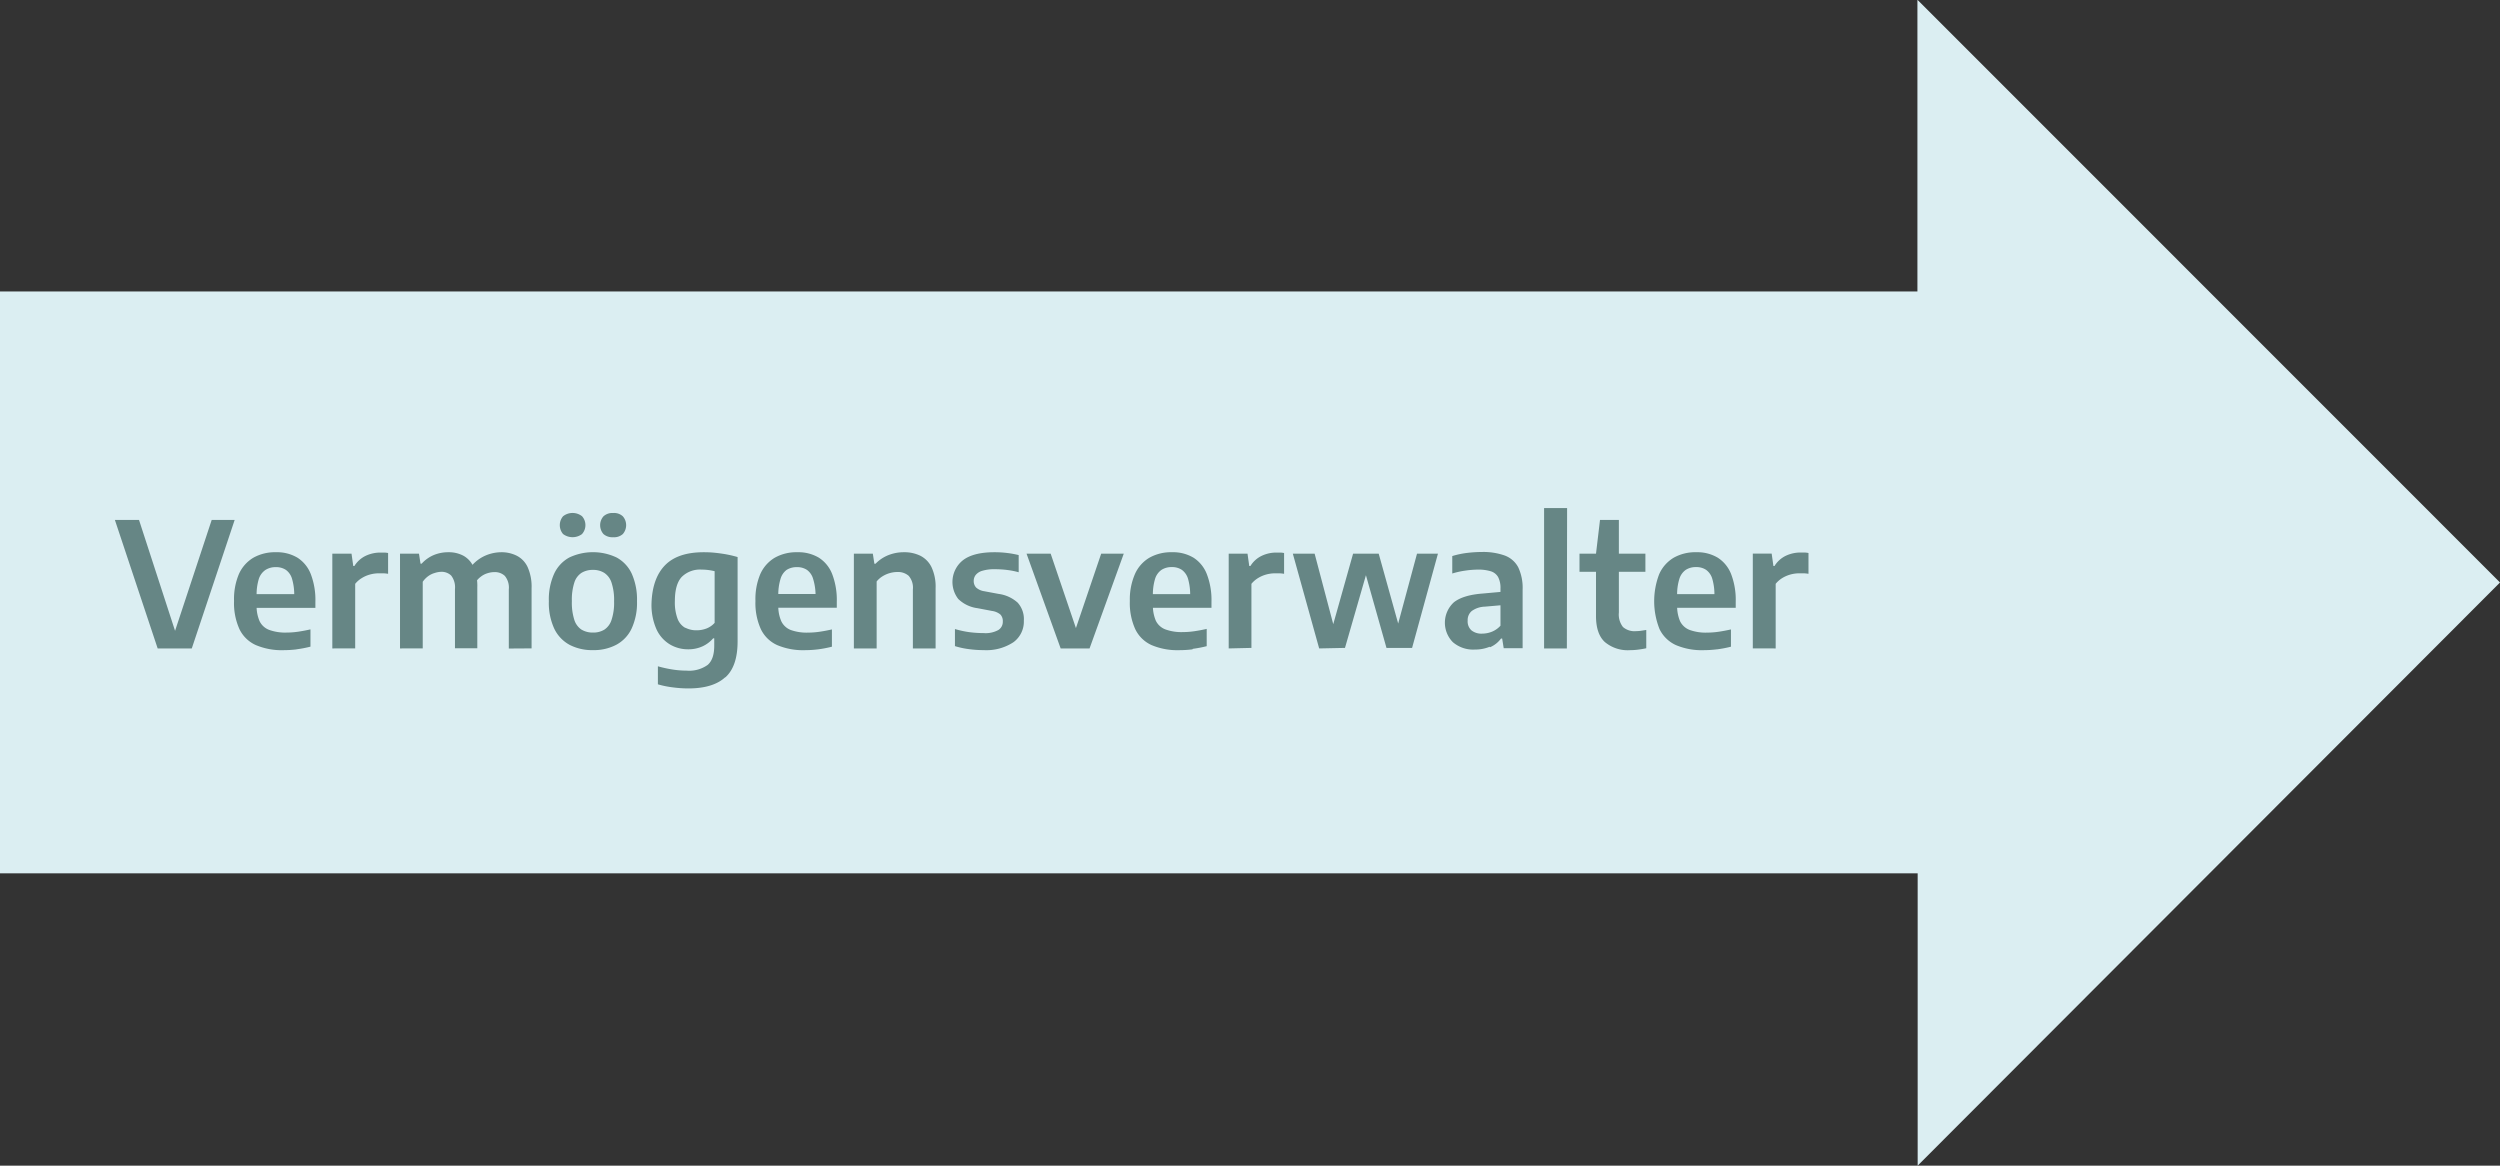
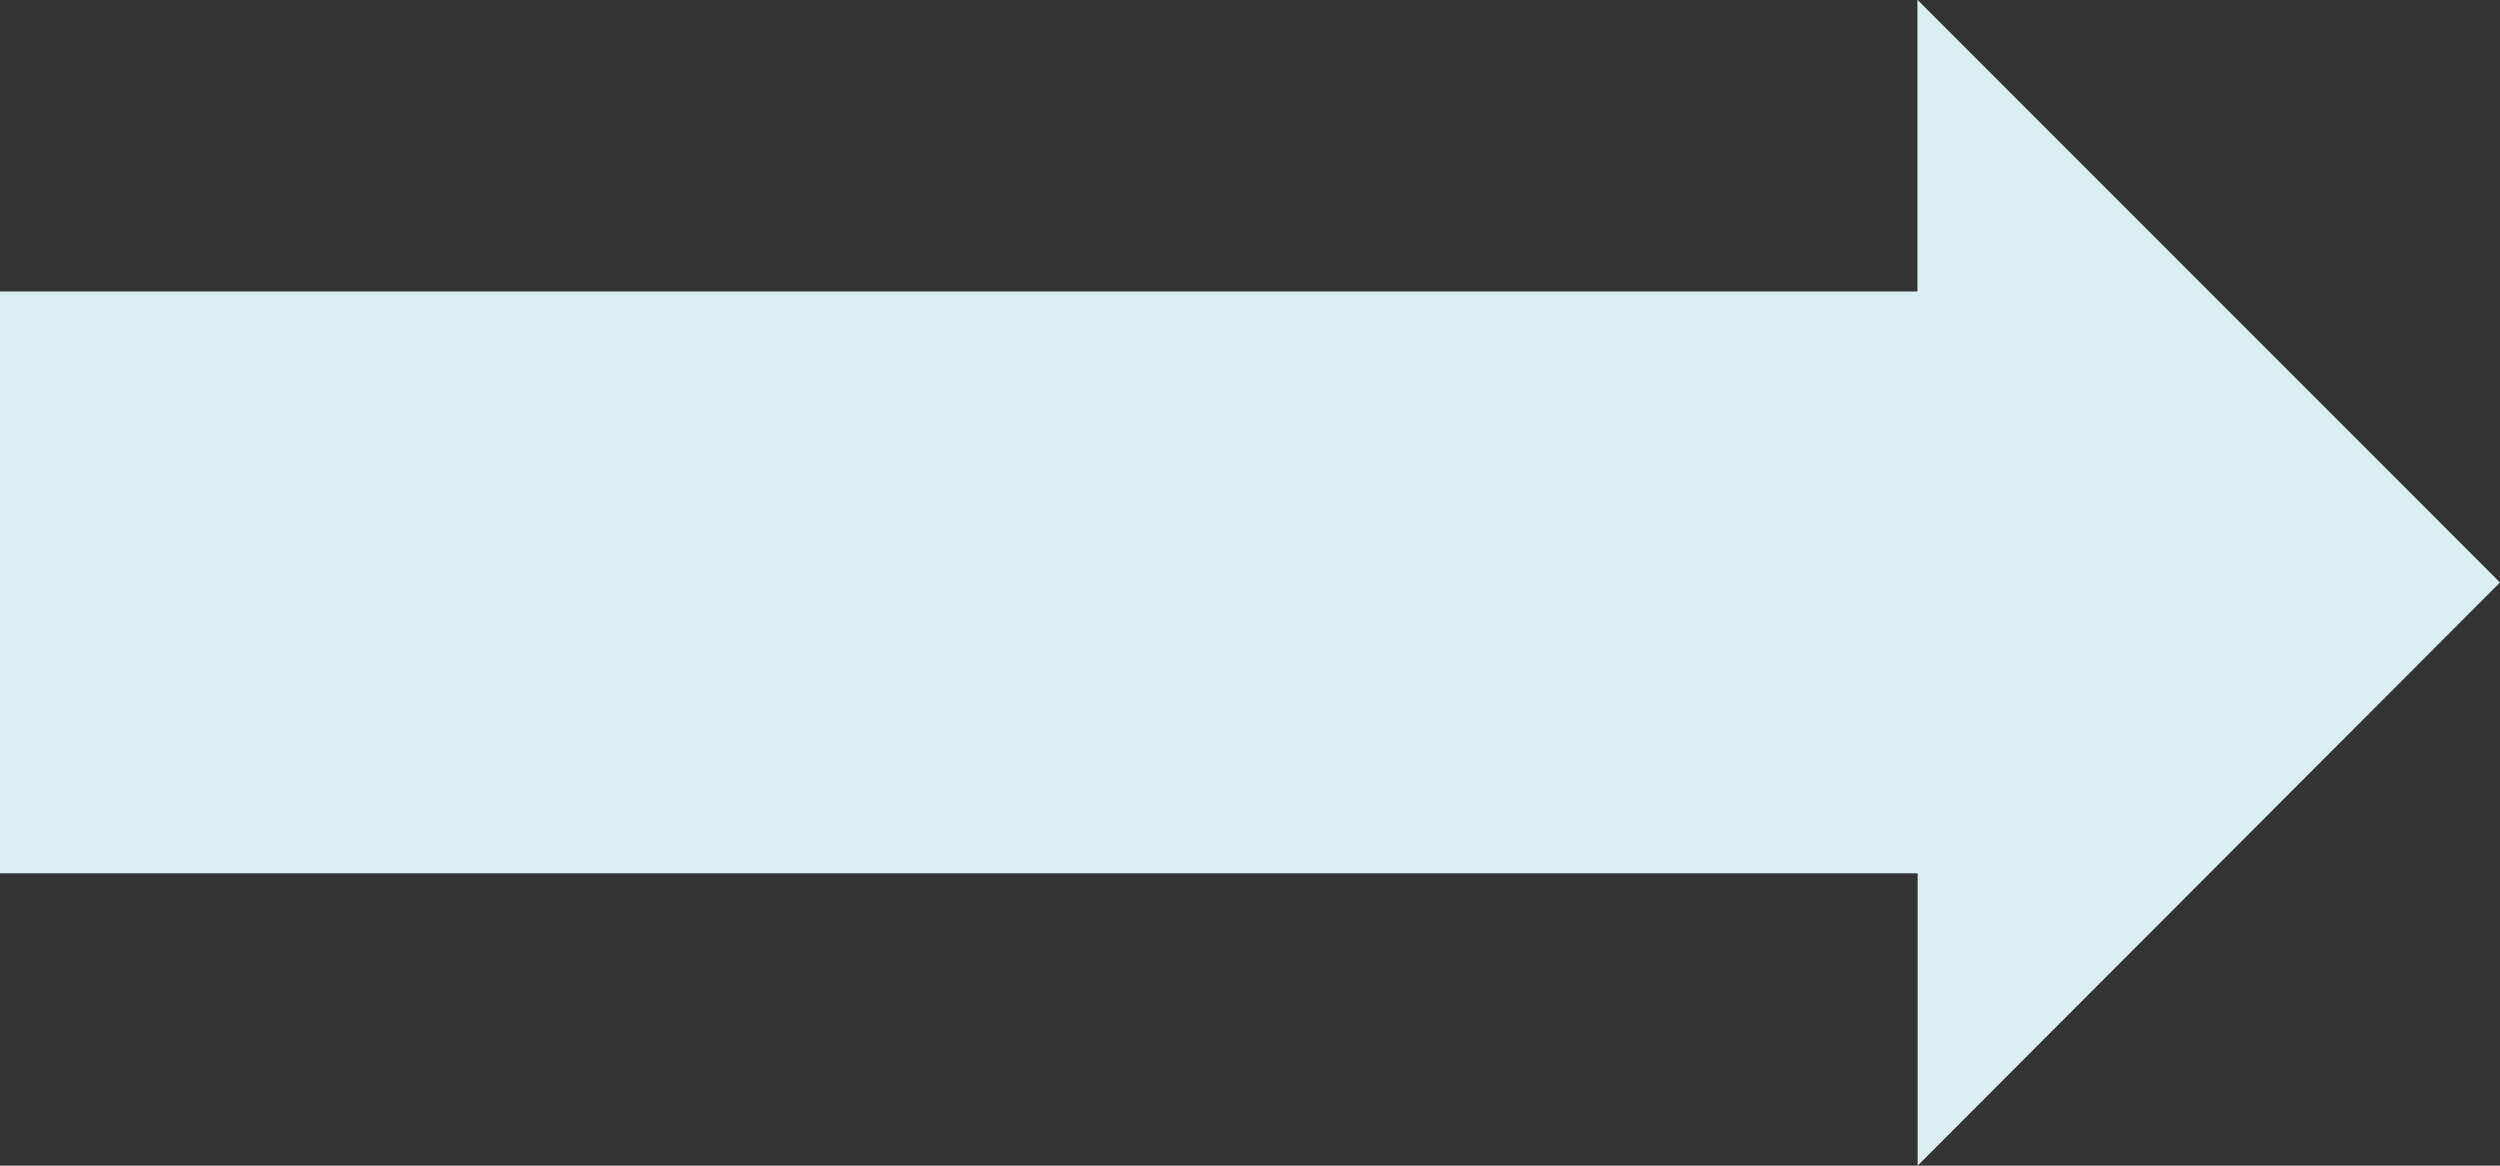
<svg xmlns="http://www.w3.org/2000/svg" id="Ebene_1" data-name="Ebene 1" viewBox="0 0 518.17 241.6">
  <rect x="0" y="0" width="518.17" height="241.6" fill="#333333" stroke="none" />
  <defs>
    <style>.cls-1{fill:none;}.cls-2{fill:#dbeef2;}.cls-3{clip-path:url(#clip-path);}.cls-4{fill:#668685;}</style>
    <clipPath id="clip-path" transform="translate(0.04 -0.48)">
      <rect class="cls-1" x="-0.04" y="0.48" width="518.17" height="241.6" />
    </clipPath>
  </defs>
  <g id="Vermögensverwalter">
    <polygon class="cls-2" points="397.47 0 397.42 0.03 397.42 60.41 0 60.41 0 181.02 397.47 181.02 397.47 241.6 518.17 120.73 397.47 0" />
    <g class="cls-3">
-       <path class="cls-4" d="M368,134.88V121.49a5.45,5.45,0,0,1,1.37-1.2,6.72,6.72,0,0,1,1.72-.74,7.08,7.08,0,0,1,1.8-.24c.33,0,.64,0,1,0a9,9,0,0,1,.91.1v-4.31A5.17,5.17,0,0,0,374,115c-.27,0-.56,0-.86,0a7.08,7.08,0,0,0-3.05.68,5.62,5.62,0,0,0-2.33,2.11h-.23l-.36-2.56h-3.91v19.64Zm-12.14.19a24.36,24.36,0,0,0,2.87-.55v-3.58q-1.32.3-2.55.48a16.54,16.54,0,0,1-2.39.18,9.68,9.68,0,0,1-3.61-.55,3.68,3.68,0,0,1-2-1.82,8,8,0,0,1-.6-3.39V124a10.88,10.88,0,0,1,.46-3.54,3.56,3.56,0,0,1,1.33-1.87,3.8,3.8,0,0,1,2.13-.57,3.57,3.57,0,0,1,2.09.58,3.47,3.47,0,0,1,1.28,1.88,11.58,11.58,0,0,1,.43,3.54l.83-.4H345.5v2.84h14.22V125.2a14.94,14.94,0,0,0-.94-5.69,7.09,7.09,0,0,0-2.77-3.43,8.23,8.23,0,0,0-4.46-1.14,9.08,9.08,0,0,0-4.69,1.14,7.48,7.48,0,0,0-3,3.4,15.65,15.65,0,0,0,.07,11.4,7,7,0,0,0,3.4,3.31,13.71,13.71,0,0,0,5.75,1.05,22.53,22.53,0,0,0,2.71-.17M341,115.24H327.34V119H341Zm-1.47,19.88a16.6,16.6,0,0,0,1.65-.28v-3.79l-1.17.18a8.89,8.89,0,0,1-1,.07,3.63,3.63,0,0,1-2.66-.86,4.2,4.2,0,0,1-.85-3V108.24h-3.91l-.83,7v12.93q0,3.69,1.83,5.38a7.36,7.36,0,0,0,5.19,1.69,13.38,13.38,0,0,0,1.77-.12m-14.78-29.33H320v29.09h4.72Zm-16,28.85a5.45,5.45,0,0,0,2.3-1.81h.24l.32,2h3.92v-12.1a10,10,0,0,0-.91-4.67,5.21,5.21,0,0,0-2.8-2.44,13.31,13.31,0,0,0-4.78-.73,26.2,26.2,0,0,0-3.09.2,18,18,0,0,0-3,.64v3.62a17.08,17.08,0,0,1,2.77-.61,19,19,0,0,1,2.54-.2,8.71,8.71,0,0,1,2.68.35,2.63,2.63,0,0,1,1.52,1.21,4.82,4.82,0,0,1,.48,2.35v7.72a4.89,4.89,0,0,1-1.79,1.25,5.44,5.44,0,0,1-2,.39,3.26,3.26,0,0,1-2.24-.69,2.49,2.49,0,0,1-.77-2,2.45,2.45,0,0,1,.85-2,4.9,4.9,0,0,1,2.71-.9l4.59-.4-.5-2.73-4.52.41c-2.75.21-4.73.82-6,1.83a5.74,5.74,0,0,0-.19,8.26,6.45,6.45,0,0,0,4.57,1.52,7.9,7.9,0,0,0,3.06-.58m-30,.24,4.52-15.68h-.35l4.43,15.68h5.31L298,115.24h-4.34l-4.08,15.14h.36l-4.22-15.14h-5.31l-4.26,15.14h.29l-4-15.14h-4.52l5.46,19.64Zm-19.39,0V121.49a5.5,5.5,0,0,1,1.38-1.2,6.58,6.58,0,0,1,1.72-.74,7.08,7.08,0,0,1,1.8-.24c.32,0,.64,0,.95,0a9.24,9.24,0,0,1,.92.1v-4.31a5.5,5.5,0,0,0-.75-.09c-.27,0-.55,0-.85,0a7,7,0,0,0-3.05.68,5.56,5.56,0,0,0-2.33,2.11h-.24l-.36-2.56h-3.9v19.64Zm-12.14.19a24,24,0,0,0,2.87-.55v-3.58q-1.31.3-2.55.48a16.4,16.4,0,0,1-2.38.18,9.73,9.73,0,0,1-3.62-.55,3.63,3.63,0,0,1-2-1.82,8,8,0,0,1-.6-3.39V124a11.2,11.2,0,0,1,.45-3.54,3.52,3.52,0,0,1,1.34-1.87,3.8,3.8,0,0,1,2.13-.57,3.6,3.6,0,0,1,2.09.58,3.53,3.53,0,0,1,1.28,1.88,11.91,11.91,0,0,1,.43,3.54l.83-.4H236.84v2.84h14.22V125.2a14.93,14.93,0,0,0-.95-5.69,7.08,7.08,0,0,0-2.76-3.43,8.25,8.25,0,0,0-4.47-1.14,9.1,9.1,0,0,0-4.69,1.14,7.41,7.41,0,0,0-3,3.4,13.18,13.18,0,0,0-1.05,5.57,13.05,13.05,0,0,0,1.12,5.83,6.91,6.91,0,0,0,3.39,3.31,13.77,13.77,0,0,0,5.75,1.05,22.53,22.53,0,0,0,2.71-.17m-21.32-.19,7.09-19.64h-4.68l-5.43,16h.39l-5.43-16h-5l7.07,19.64ZM210,133.6a5.29,5.29,0,0,0,2.17-4.48,5.07,5.07,0,0,0-1.28-3.73,7.36,7.36,0,0,0-3.94-1.81l-3-.56a3.21,3.21,0,0,1-1.69-.78,2,2,0,0,1-.48-1.35,2,2,0,0,1,.4-1.22,2.68,2.68,0,0,1,1.37-.88,8.48,8.48,0,0,1,2.65-.33,20.73,20.73,0,0,1,2.54.16,16.16,16.16,0,0,1,2.36.47v-3.56a19.64,19.64,0,0,0-2.36-.43,21,21,0,0,0-2.66-.16q-4.42,0-6.57,1.69a5.75,5.75,0,0,0-.93,8,7,7,0,0,0,4,1.91l3,.57a3.45,3.45,0,0,1,1.74.75,2,2,0,0,1,.49,1.45,2,2,0,0,1-.92,1.75,5.5,5.5,0,0,1-3.07.64,23.29,23.29,0,0,1-3-.2,20.66,20.66,0,0,1-2.93-.64v3.54a16.83,16.83,0,0,0,2.86.62,22.56,22.56,0,0,0,3.11.21A10.19,10.19,0,0,0,210,133.6m-28.34,1.28V121a4.81,4.81,0,0,1,1.28-1.11,5.88,5.88,0,0,1,1.49-.64,5.77,5.77,0,0,1,1.5-.21,3.36,3.36,0,0,1,2.37.79,3.73,3.73,0,0,1,.87,2.83v12.22h4.71V122.39a9.55,9.55,0,0,0-.84-4.34,5.2,5.2,0,0,0-2.32-2.38,7.49,7.49,0,0,0-3.37-.73,8.62,8.62,0,0,0-3.28.61,7.56,7.56,0,0,0-2.64,1.78h-.24l-.32-2.09h-3.93v19.64Zm-12.14.19a24.36,24.36,0,0,0,2.87-.55v-3.58q-1.32.3-2.55.48a16.4,16.4,0,0,1-2.38.18,9.73,9.73,0,0,1-3.62-.55,3.63,3.63,0,0,1-1.95-1.82,7.82,7.82,0,0,1-.61-3.39V124a11.16,11.16,0,0,1,.46-3.54A3.56,3.56,0,0,1,163,118.6a3.86,3.86,0,0,1,2.14-.57,3.6,3.6,0,0,1,2.09.58,3.46,3.46,0,0,1,1.27,1.88A11.54,11.54,0,0,1,169,124l.82-.4H159.18v2.84H173.4V125.2a14.94,14.94,0,0,0-.94-5.69,7.08,7.08,0,0,0-2.76-3.43,8.27,8.27,0,0,0-4.47-1.14,9.1,9.1,0,0,0-4.69,1.14,7.48,7.48,0,0,0-3,3.4,13.35,13.35,0,0,0-1,5.57,13.05,13.05,0,0,0,1.12,5.83,6.91,6.91,0,0,0,3.39,3.31,13.74,13.74,0,0,0,5.75,1.05,22.53,22.53,0,0,0,2.71-.17M142,130.62a3.63,3.63,0,0,1-1.59-1.86,9.68,9.68,0,0,1-.57-3.71q0-3.47,1.43-5a5.37,5.37,0,0,1,4.11-1.51,11.6,11.6,0,0,1,1.48.1,12.22,12.22,0,0,1,1.22.23v10.71a4.4,4.4,0,0,1-1.7,1.17,5.68,5.68,0,0,1-2,.37,4.92,4.92,0,0,1-2.36-.53m8.31,10.26c1.67-1.51,2.51-4,2.51-7.42V115.94c-.68-.2-1.4-.38-2.19-.53s-1.59-.26-2.42-.35-1.63-.12-2.41-.12q-5.37,0-8,2.68T135,125.45a12.41,12.41,0,0,0,1.05,5.51,7.11,7.11,0,0,0,2.78,3.1,7.31,7.31,0,0,0,3.75,1,7,7,0,0,0,3-.62,6.46,6.46,0,0,0,2.19-1.65H148v1.51c0,1.88-.45,3.21-1.37,4a6.6,6.6,0,0,1-4.37,1.18,19.05,19.05,0,0,1-2.83-.22,25.28,25.28,0,0,1-3.11-.68v3.74a19.77,19.77,0,0,0,3.17.64,24.73,24.73,0,0,0,3.11.21q5.12,0,7.63-2.28M120.6,111.16a2.77,2.77,0,0,0,0-3.68,3.18,3.18,0,0,0-3.93,0,2.84,2.84,0,0,0,0,3.69,3.28,3.28,0,0,0,3.93,0m8.45,0a2.8,2.8,0,0,0,0-3.68,2.67,2.67,0,0,0-2-.68,2.72,2.72,0,0,0-2,.68,2.78,2.78,0,0,0,0,3.69,2.79,2.79,0,0,0,2,.65,2.7,2.7,0,0,0,2-.66M120.51,131a3.83,3.83,0,0,1-1.5-2,11.76,11.76,0,0,1-.52-3.93,11.53,11.53,0,0,1,.52-3.87,3.73,3.73,0,0,1,1.5-2,4.44,4.44,0,0,1,2.35-.6,4.28,4.28,0,0,1,2.33.61,3.79,3.79,0,0,1,1.51,2,11.4,11.4,0,0,1,.54,3.91,11.17,11.17,0,0,1-.54,3.88,3.77,3.77,0,0,1-1.5,2,4.38,4.38,0,0,1-2.34.59,4.44,4.44,0,0,1-2.35-.6m7.19,3.13a7.37,7.37,0,0,0,3.17-3.35,12.7,12.7,0,0,0,1.12-5.69,13.13,13.13,0,0,0-1.09-5.7,7.35,7.35,0,0,0-3.14-3.35,11.46,11.46,0,0,0-9.8,0,7.33,7.33,0,0,0-3.14,3.36,12.89,12.89,0,0,0-1.1,5.71,12.66,12.66,0,0,0,1.12,5.68,7.47,7.47,0,0,0,3.17,3.35,10.13,10.13,0,0,0,4.85,1.1,10,10,0,0,0,4.84-1.11m-17.56.75V122.39a9.93,9.93,0,0,0-.81-4.35,5,5,0,0,0-2.25-2.37,7,7,0,0,0-3.24-.73,8.44,8.44,0,0,0-3.33.72,8,8,0,0,0-3.05,2.41l1,3.22A4.49,4.49,0,0,1,99.63,120a4.29,4.29,0,0,1,1.41-.72,4.7,4.7,0,0,1,1.41-.22,3,3,0,0,1,2.14.78,3.83,3.83,0,0,1,.83,2.82v12.24Zm-22.56,0V121.06a5,5,0,0,1,1.13-1.16,4.28,4.28,0,0,1,1.32-.65A4.75,4.75,0,0,1,91.4,119a2.84,2.84,0,0,1,2.08.78,4,4,0,0,1,.78,2.82v12.24h4.63V122.24a9.81,9.81,0,0,0-.78-4.25A4.9,4.9,0,0,0,96,115.66a6.45,6.45,0,0,0-3.08-.72,7.78,7.78,0,0,0-3.07.59,7.1,7.1,0,0,0-2.49,1.78h-.24l-.32-2.07H82.87v19.64Zm-14,0V121.49a5.33,5.33,0,0,1,1.38-1.2,6.44,6.44,0,0,1,1.72-.74,7.08,7.08,0,0,1,1.8-.24c.32,0,.64,0,1,0a9.24,9.24,0,0,1,.92.1v-4.31a5.5,5.5,0,0,0-.75-.09c-.27,0-.55,0-.85,0a7.13,7.13,0,0,0-3.06.68,5.62,5.62,0,0,0-2.33,2.11h-.23l-.36-2.56H68.84v19.64Zm-12.14.19a24.36,24.36,0,0,0,2.87-.55v-3.58q-1.32.3-2.55.48a16.4,16.4,0,0,1-2.38.18,9.73,9.73,0,0,1-3.62-.55,3.63,3.63,0,0,1-2-1.82,7.82,7.82,0,0,1-.61-3.39V124a11.16,11.16,0,0,1,.46-3.54A3.56,3.56,0,0,1,55,118.6a3.86,3.86,0,0,1,2.14-.57,3.6,3.6,0,0,1,2.09.58,3.46,3.46,0,0,1,1.27,1.88,11.54,11.54,0,0,1,.44,3.54l.82-.4H51.11v2.84H65.33V125.2a14.94,14.94,0,0,0-.94-5.69,7.08,7.08,0,0,0-2.76-3.43,8.27,8.27,0,0,0-4.47-1.14,9.1,9.1,0,0,0-4.69,1.14,7.48,7.48,0,0,0-3,3.4,13.35,13.35,0,0,0-1,5.57,13.05,13.05,0,0,0,1.12,5.83A6.91,6.91,0,0,0,53,134.19a13.74,13.74,0,0,0,5.75,1.05,22.53,22.53,0,0,0,2.71-.17m-21.75-.19,8.89-26.64H43.84l-8.13,24.61h1.06l-8-24.61h-5l8.87,26.64Z" transform="translate(0.04 -0.48)" />
-     </g>
+       </g>
  </g>
</svg>